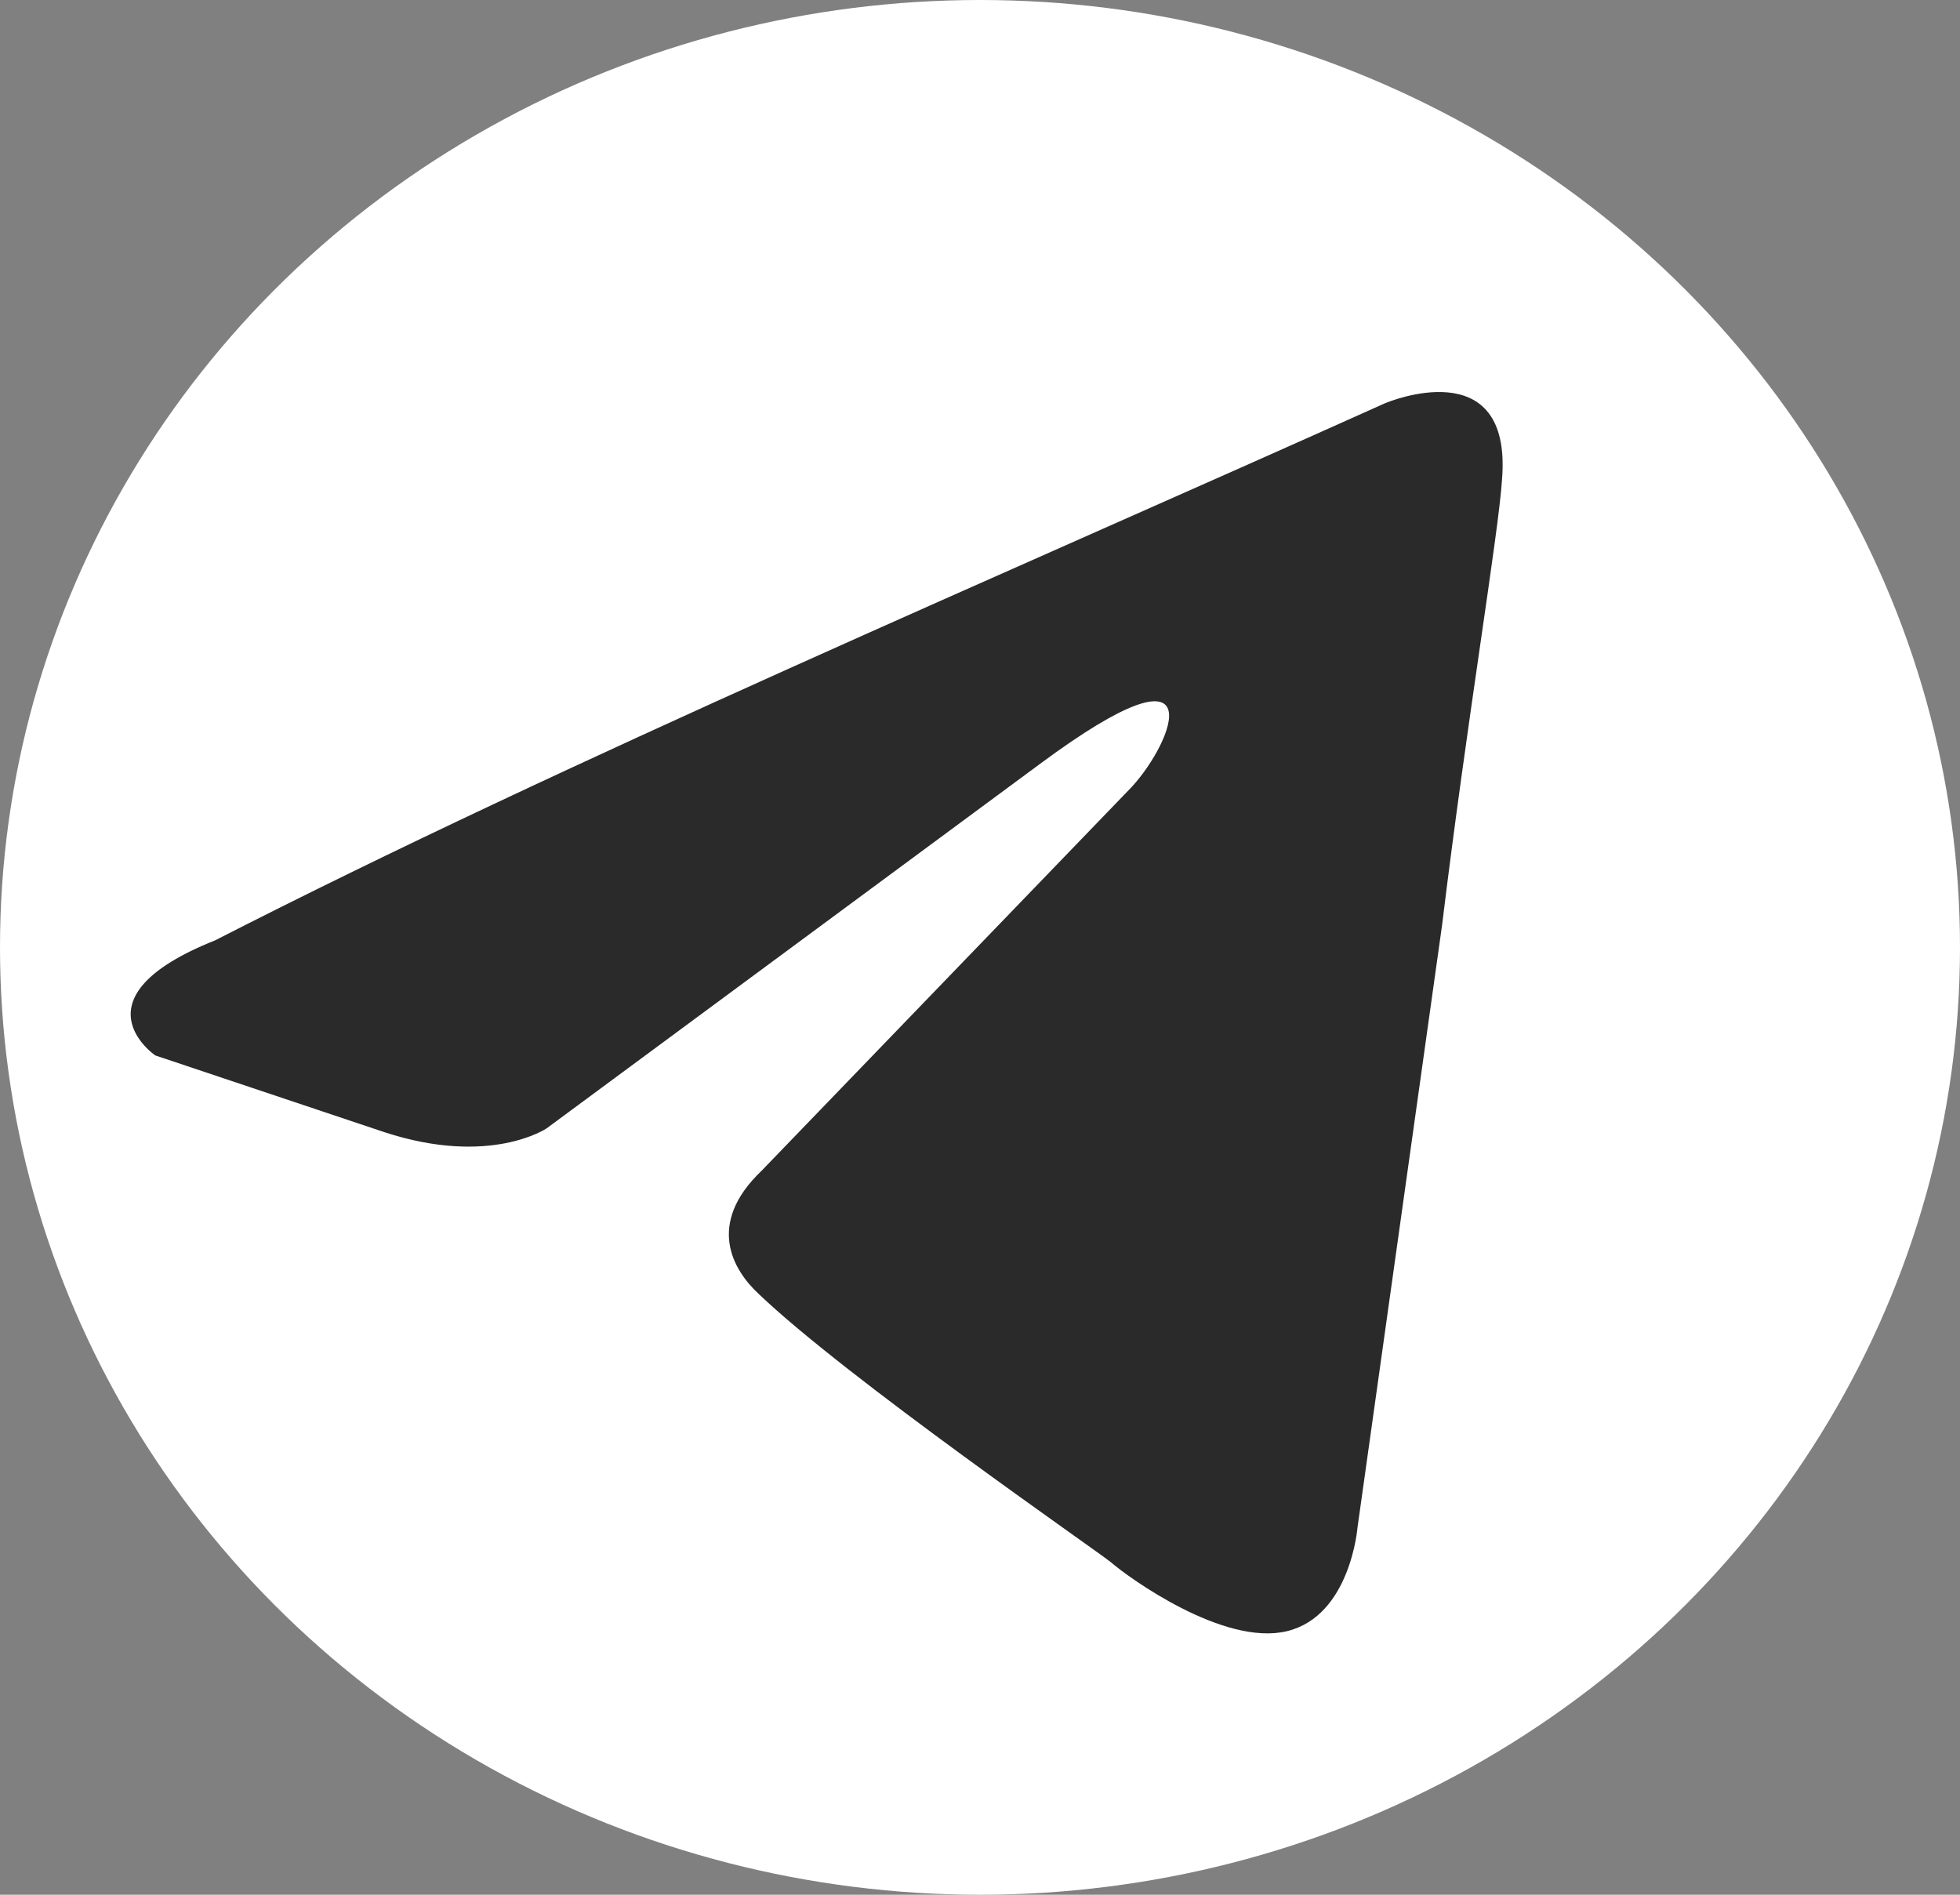
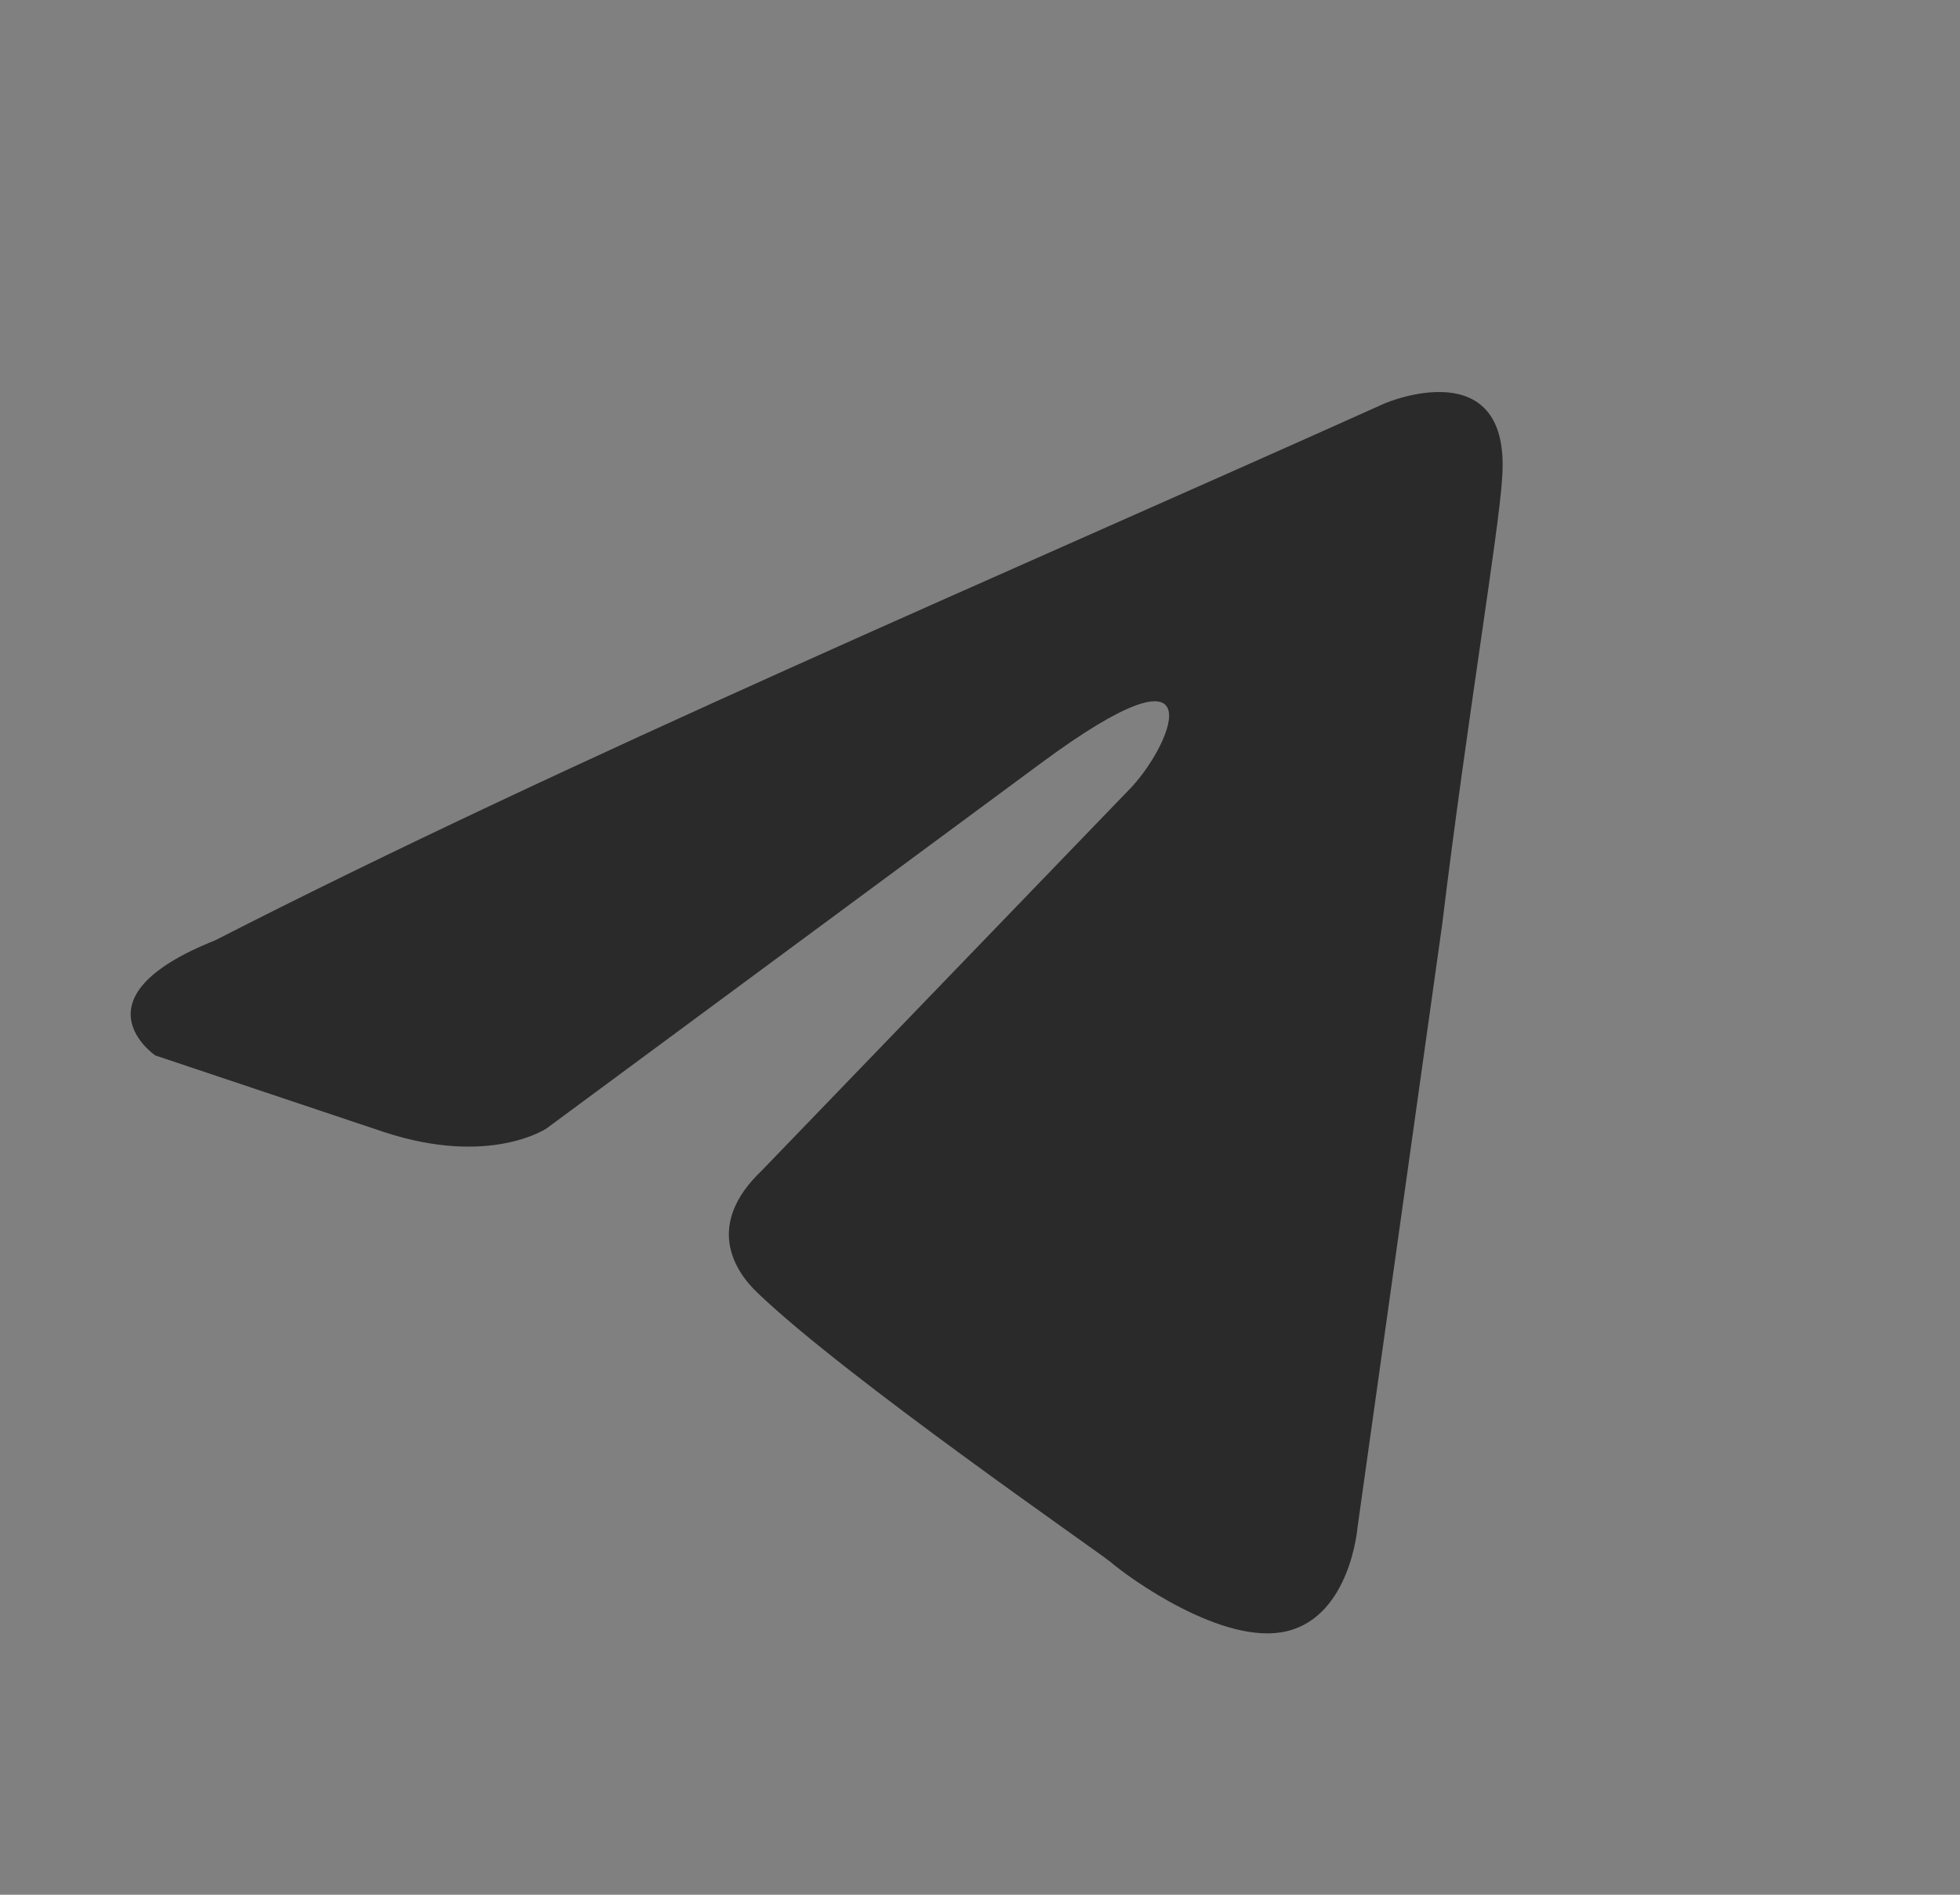
<svg xmlns="http://www.w3.org/2000/svg" width="30" height="29" viewBox="0 0 30 29" fill="none">
  <rect x="0" y="0" width="30" height="29" fill="#808080" stroke="none" />
-   <ellipse cx="15" cy="14.5" rx="15" ry="14.5" fill="white" />
  <path d="M21.21 6.168C21.21 6.168 23.153 5.345 22.99 7.342C22.937 8.165 22.451 11.044 22.073 14.157L20.778 23.38C20.778 23.38 20.67 24.731 19.699 24.966C18.728 25.201 17.271 24.144 17.001 23.909C16.785 23.732 12.954 21.089 11.605 19.797C11.227 19.444 10.795 18.739 11.659 17.917L17.325 12.042C17.972 11.336 18.62 9.691 15.922 11.689L8.367 17.27C8.367 17.27 7.503 17.858 5.885 17.329L2.377 16.154C2.377 16.154 1.082 15.273 3.294 14.392C8.691 11.63 15.328 8.811 21.21 6.167" fill="#2A2A2A" />
</svg>